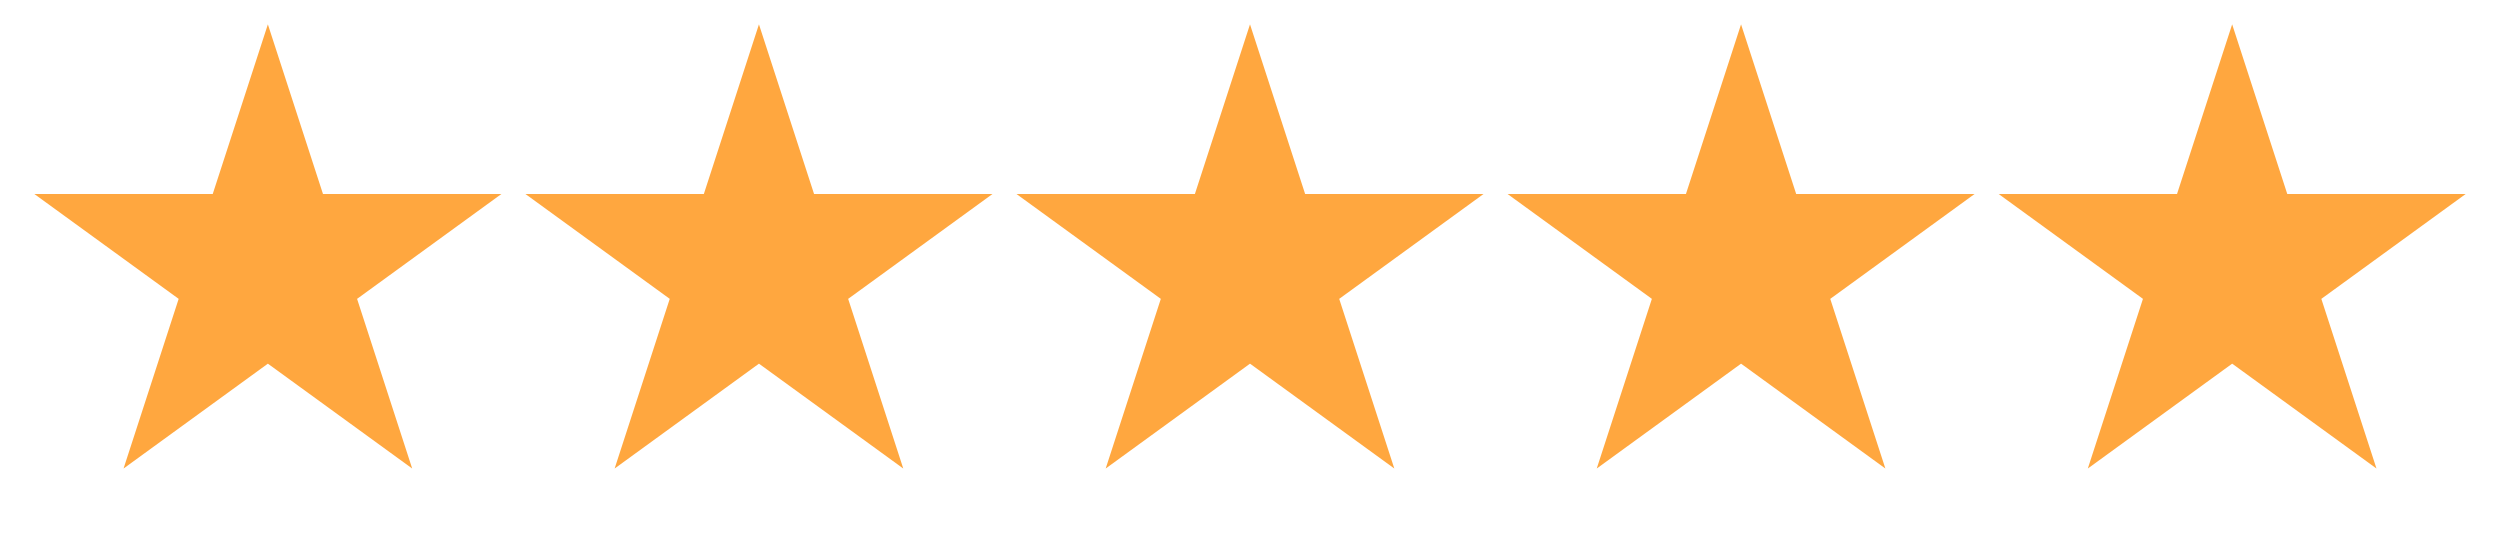
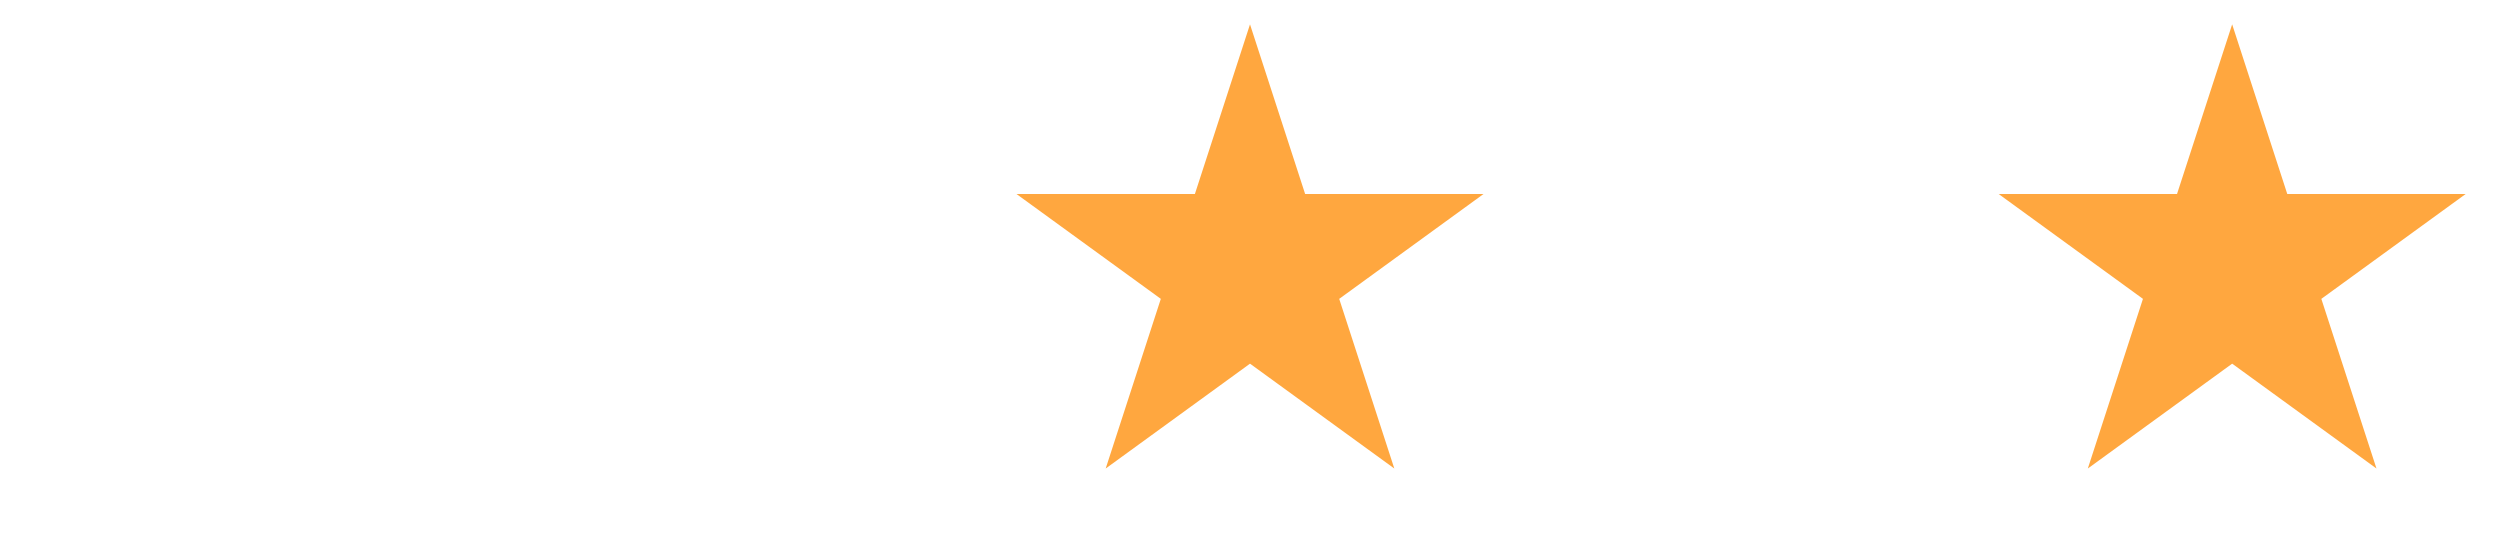
<svg xmlns="http://www.w3.org/2000/svg" width="88" height="19" viewBox="0 0 88 19" fill="none">
-   <path d="M9.429 0.857L11.369 6.829H17.649L12.569 10.52L14.509 16.492L9.429 12.801L4.349 16.492L6.289 10.52L1.209 6.829H7.488L9.429 0.857Z" fill="#FFA73F" />
  <path d="M44 0.857L45.941 6.829H52.22L47.14 10.52L49.08 16.492L44 12.801L38.92 16.492L40.861 10.52L35.78 6.829H42.06L44 0.857Z" fill="#FFA73F" />
-   <path d="M26.715 0.857L28.655 6.829H34.935L29.855 10.52L31.795 16.492L26.715 12.801L21.635 16.492L23.575 10.52L18.495 6.829H24.775L26.715 0.857Z" fill="#FFA73F" />
-   <path d="M61.285 0.857L63.226 6.829H69.505L64.425 10.52L66.365 16.492L61.285 12.801L56.205 16.492L58.146 10.52L53.066 6.829H59.345L61.285 0.857Z" fill="#FFA73F" />
  <path d="M78.572 0.857L80.512 6.829H86.791L81.711 10.52L83.652 16.492L78.572 12.801L73.491 16.492L75.432 10.52L70.352 6.829H76.631L78.572 0.857Z" fill="#FFA73F" />
</svg>